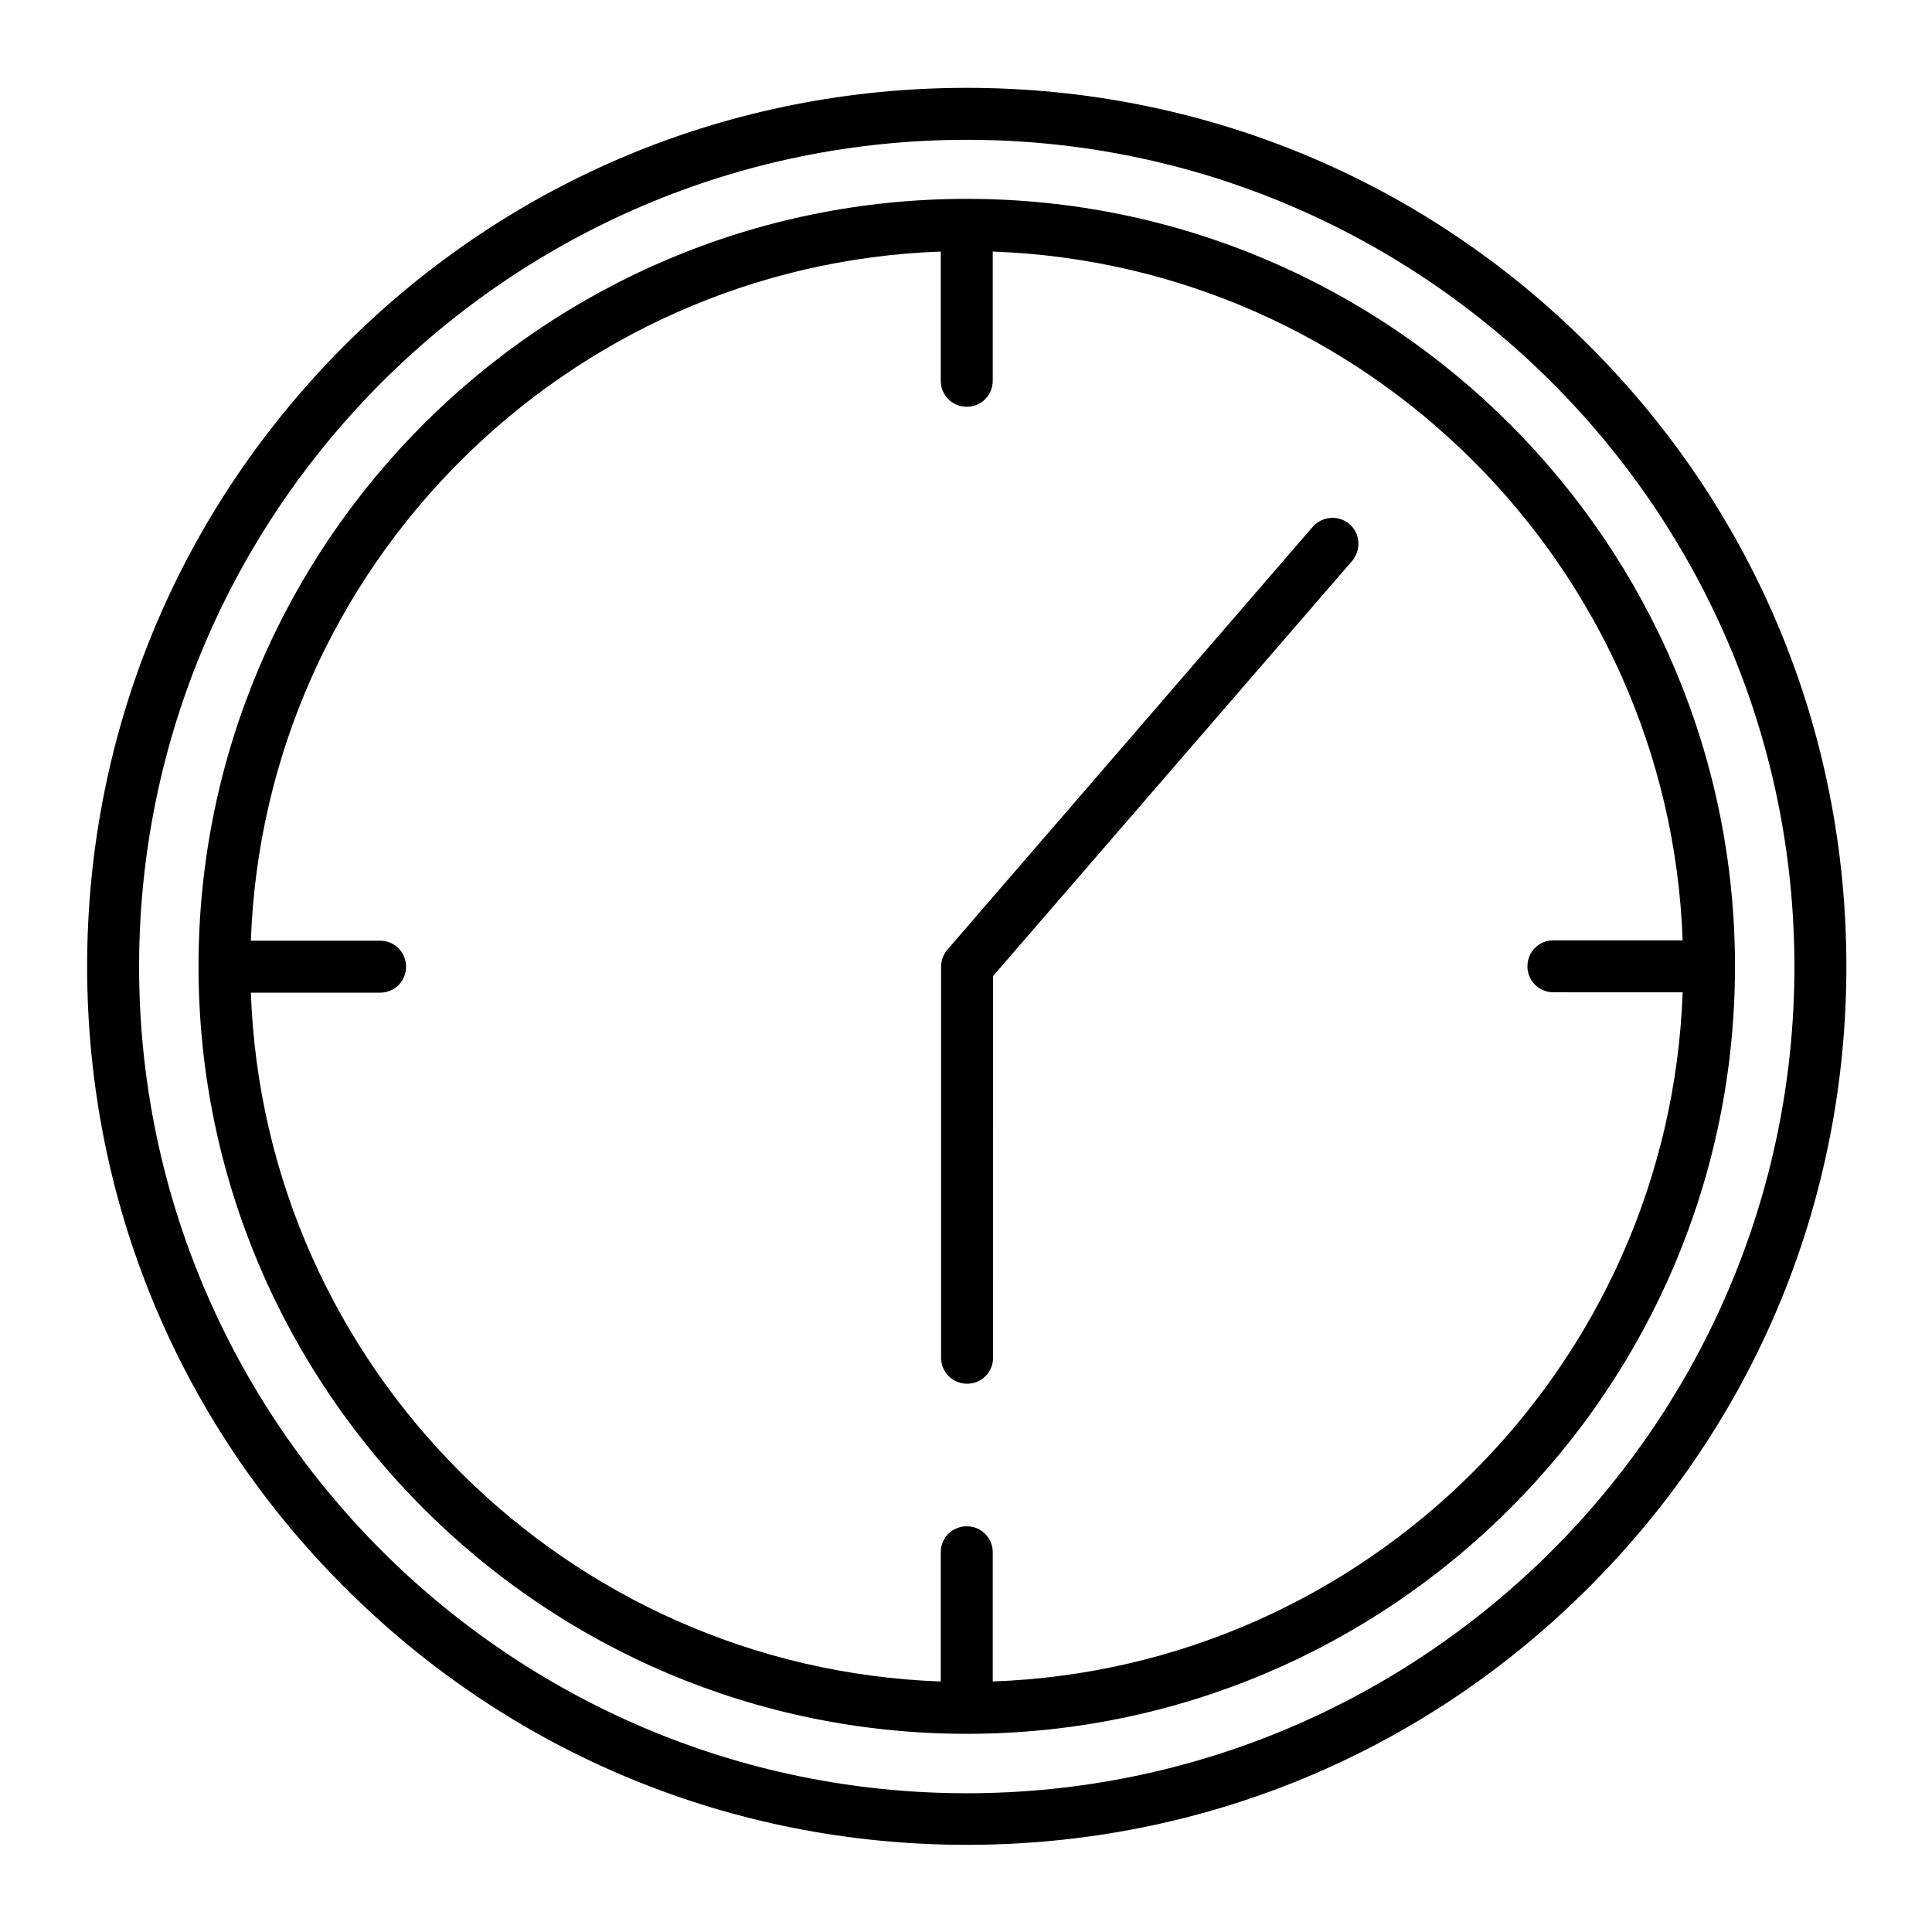
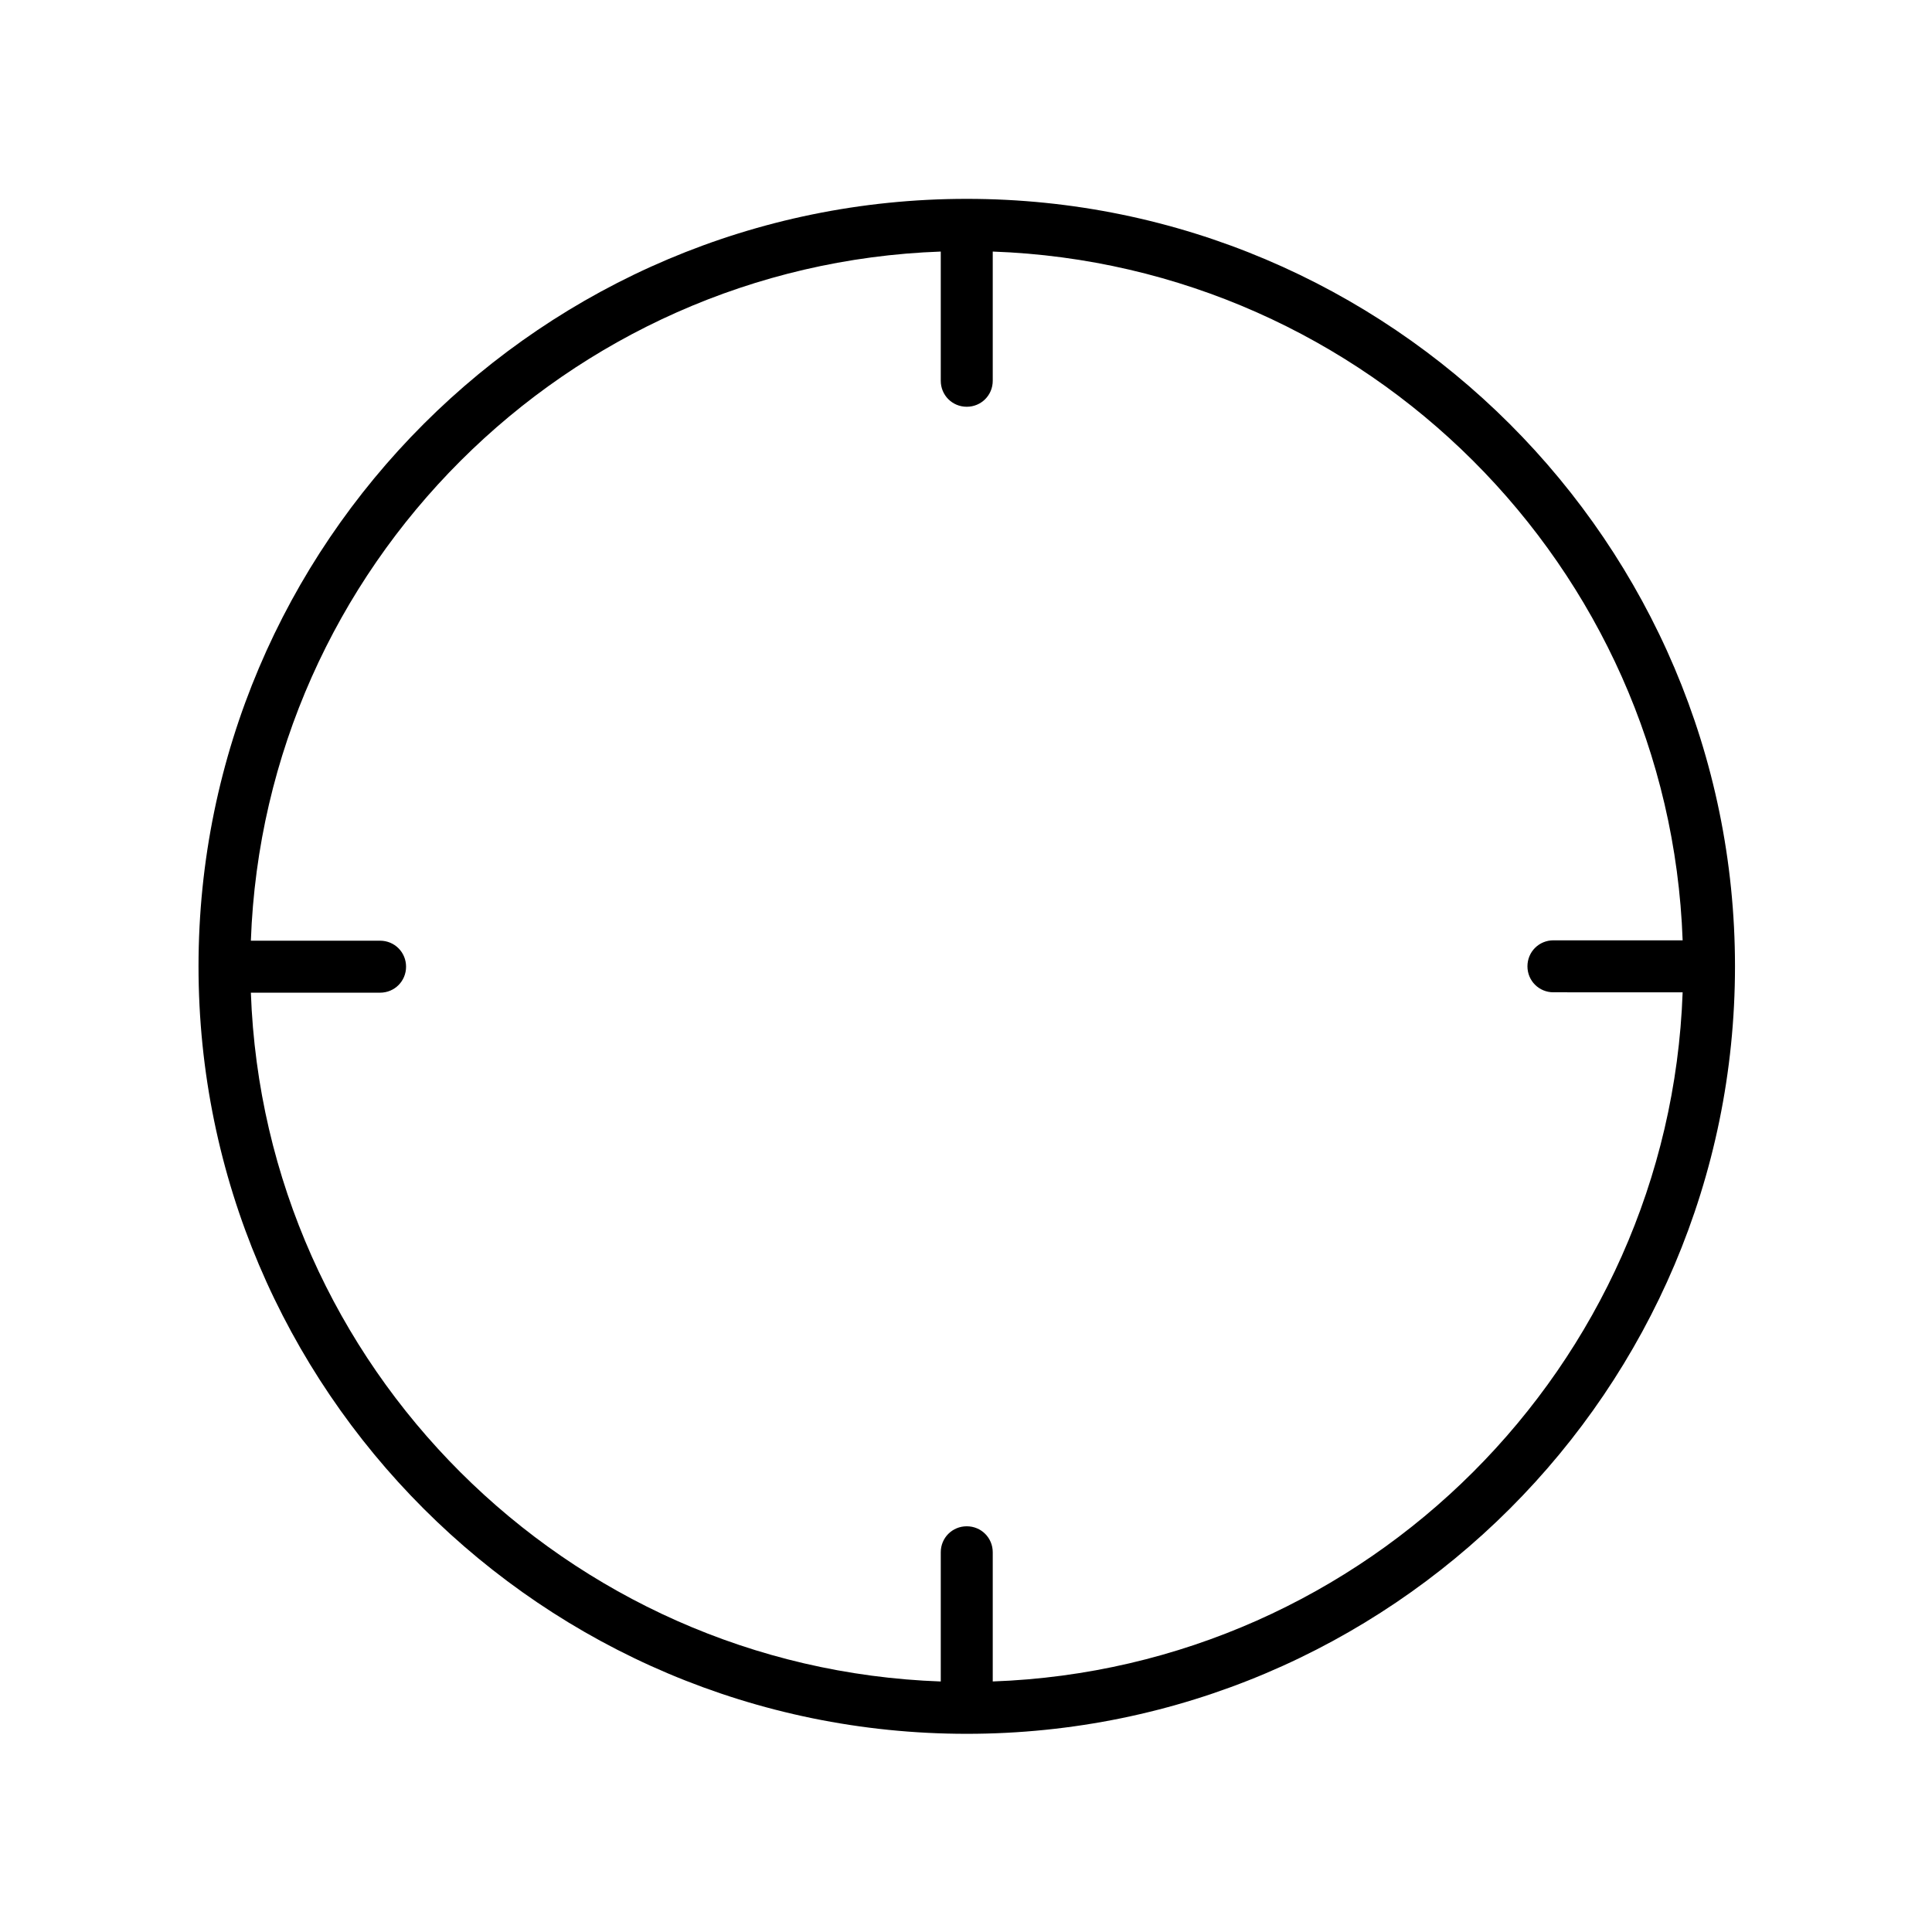
<svg xmlns="http://www.w3.org/2000/svg" fill="#000000" width="800px" height="800px" version="1.1" viewBox="144 144 512 512">
  <g>
-     <path d="m565.02 235.47c-43.984-43.984-102.53-68.191-164.82-68.191-62.289 0-120.84 24.207-164.82 68.191s-68.289 102.43-68.289 164.62c0 62.188 24.207 120.64 68.289 164.62 43.984 43.984 102.53 68.191 164.82 68.191 62.289 0 120.84-24.207 164.82-68.191 44.082-43.984 68.289-102.43 68.289-164.62s-24.207-120.64-68.289-164.62zm-164.82 383.76c-120.93 0-219.34-98.301-219.34-219.04 0-120.84 98.398-219.14 219.34-219.14 120.93 0 219.34 98.301 219.34 219.14 0 120.74-98.402 219.04-219.34 219.04z" />
    <path d="m400.2 196.7c-112.27 0-203.59 91.219-203.59 203.39 0 112.18 91.316 203.39 203.59 203.39 112.27 0 203.59-91.219 203.59-203.39 0-112.08-91.316-203.39-203.59-203.39zm6.887 392.91v-34.242c0-3.836-3.051-6.887-6.887-6.887-3.836 0-6.887 3.051-6.887 6.887v34.242c-99.188-3.543-179.29-83.445-182.83-182.54h34.242c3.836 0 6.887-3.051 6.887-6.887 0-3.836-3.051-6.887-6.887-6.887h-34.242c3.543-99.09 83.641-179.09 182.83-182.63v34.242c0 3.836 3.051 6.887 6.887 6.887 3.836 0 6.887-3.051 6.887-6.887v-34.242c99.188 3.543 179.29 83.445 182.83 182.53h-34.242c-3.836 0-6.887 3.051-6.887 6.887s3.051 6.887 6.887 6.887l34.242 0.004c-3.543 99.09-83.641 179.09-182.83 182.63z" />
-     <path d="m501.64 282.9c-2.856-2.461-7.184-2.164-9.742 0.688l-96.824 112.08c-1.082 1.277-1.672 2.856-1.672 4.527v103.62c0 3.836 3.051 6.887 6.887 6.887 3.836 0 6.887-3.051 6.887-6.887l0.004-101.16 95.152-110.01c2.457-2.953 2.164-7.281-0.691-9.742z" />
  </g>
</svg>